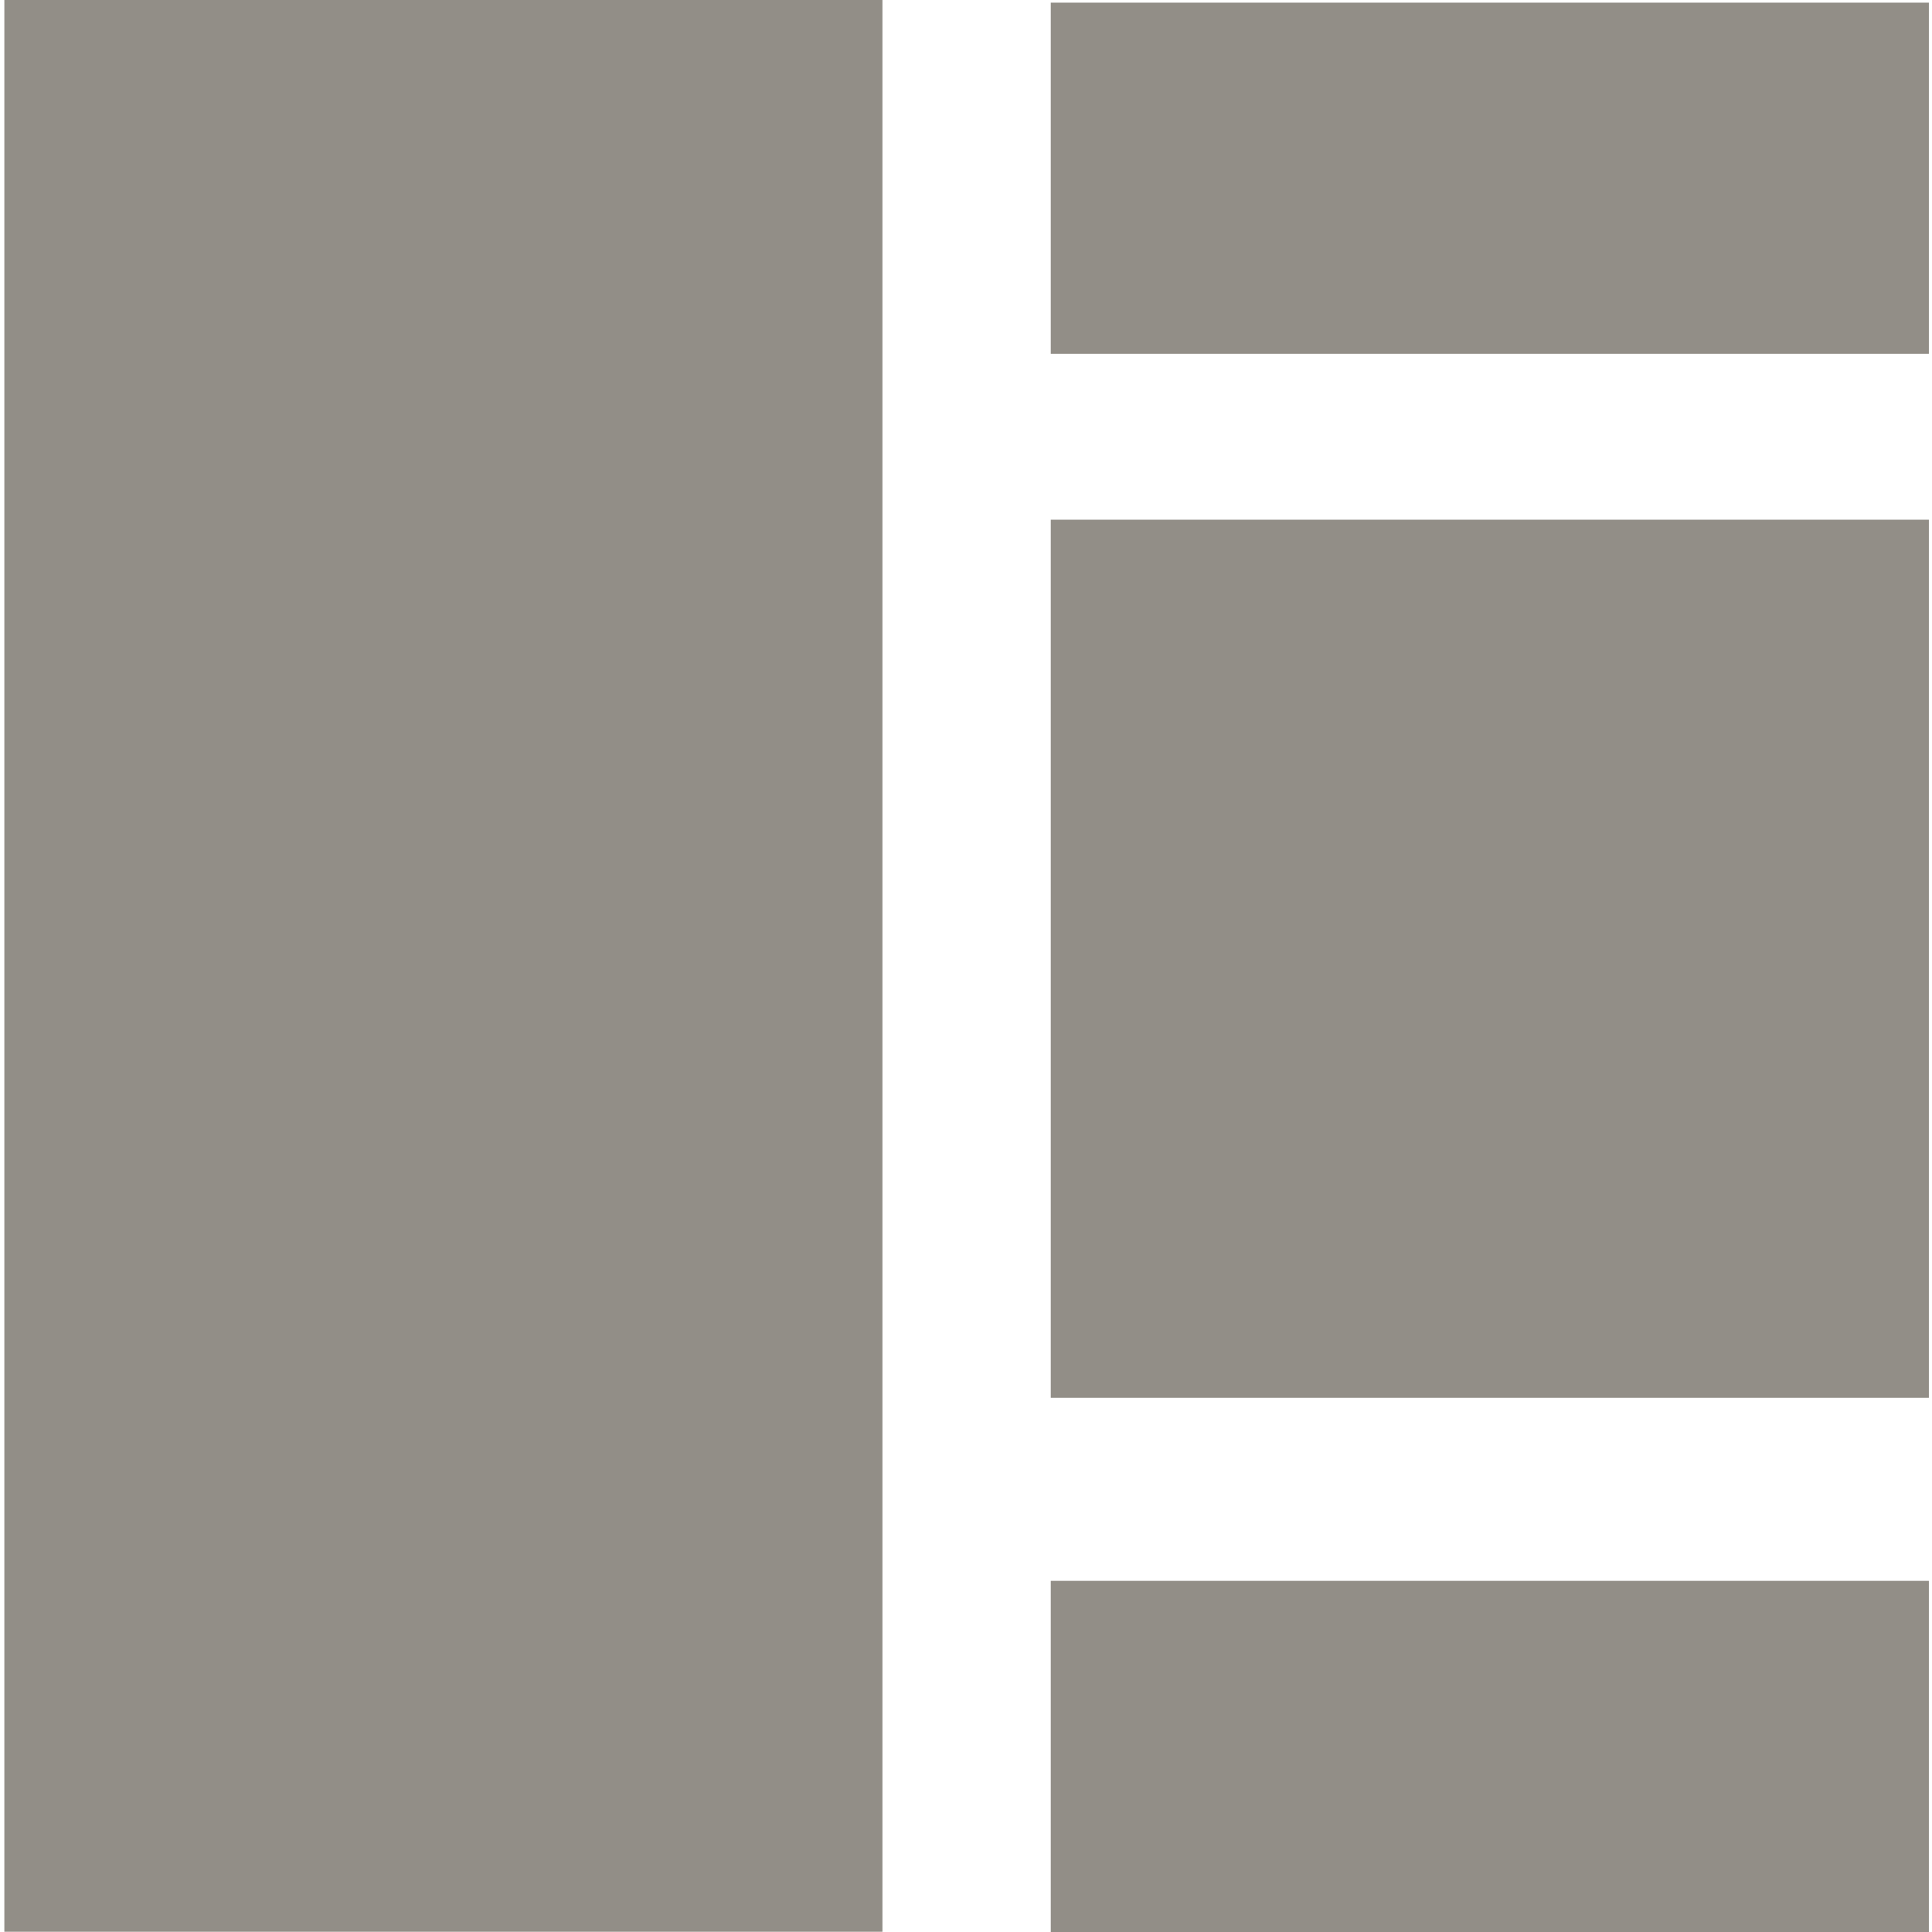
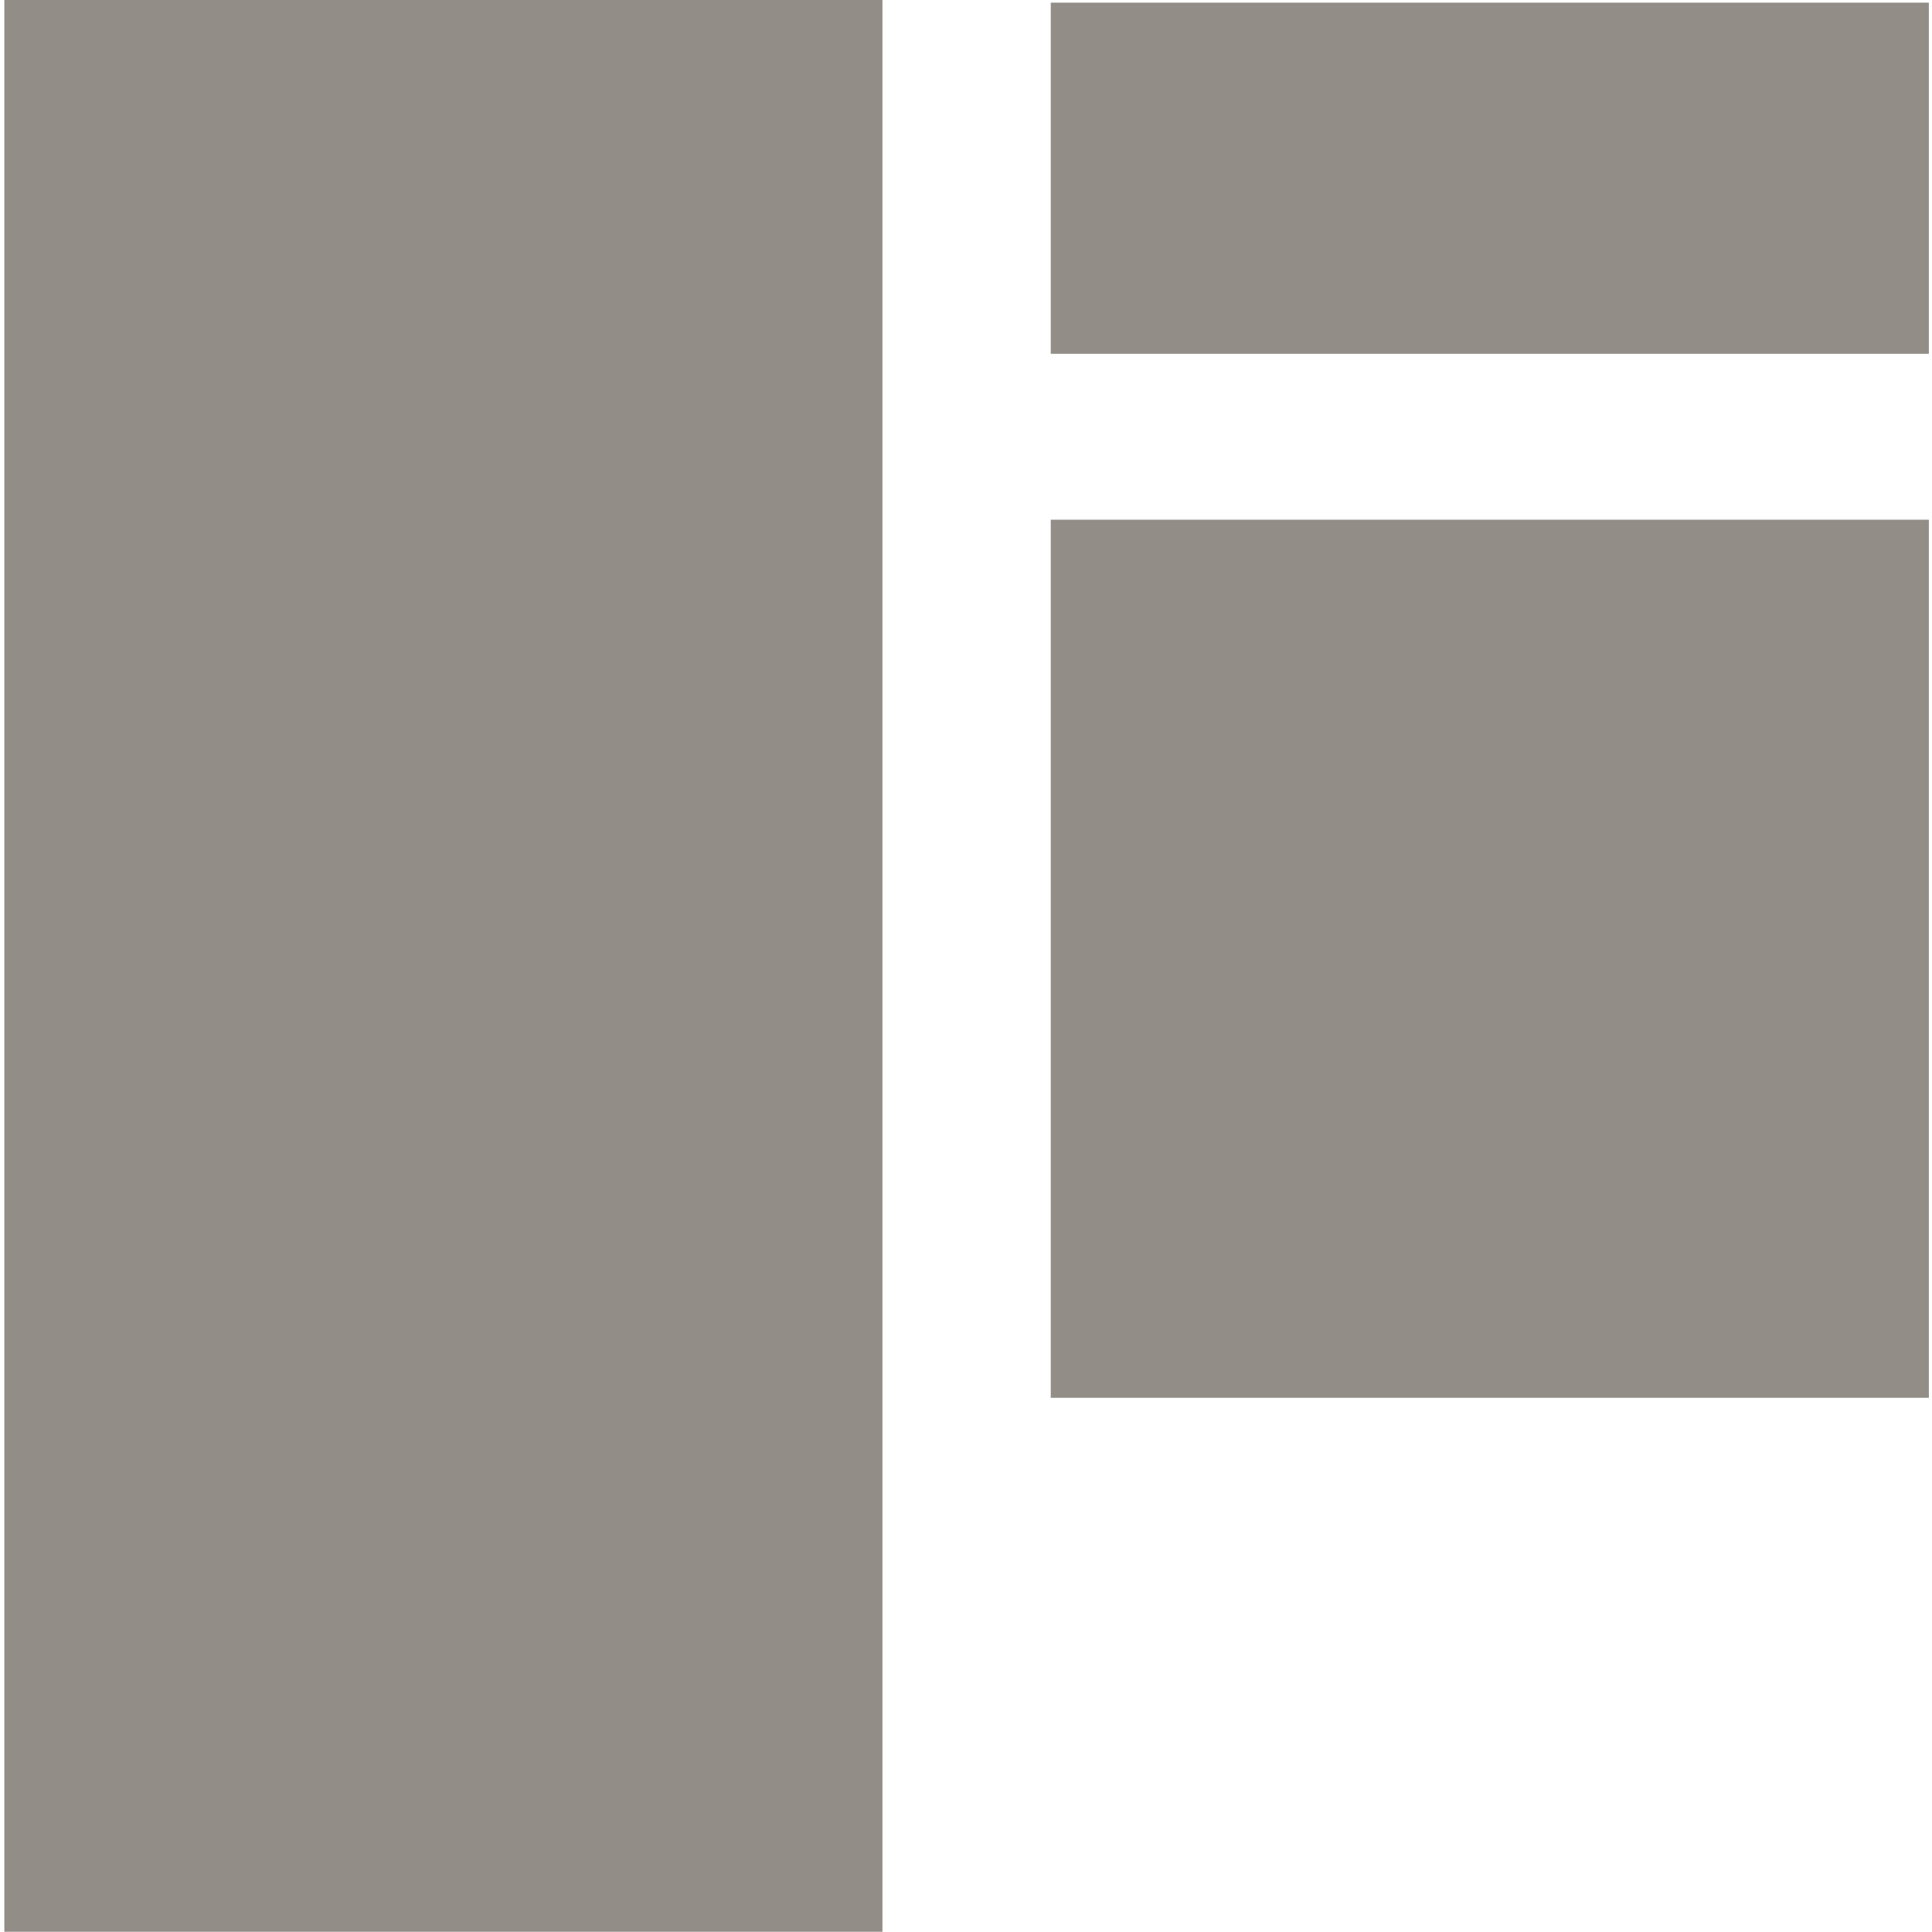
<svg xmlns="http://www.w3.org/2000/svg" id="Layer_1" version="1.1" viewBox="0 0 80 80">
  <defs>
    <style>
      .st0 {
        fill: #928e87;
      }
    </style>
  </defs>
  <rect class="st0" x=".18" y="0" width="36.36" height="79.99" />
-   <rect class="st0" x="43.51" y="65.46" width="36.36" height="14.54" />
  <rect class="st0" x="43.51" y=".11" width="36.36" height="14.54" />
  <rect class="st0" x="43.51" y="21.52" width="36.36" height="36.36" />
</svg>